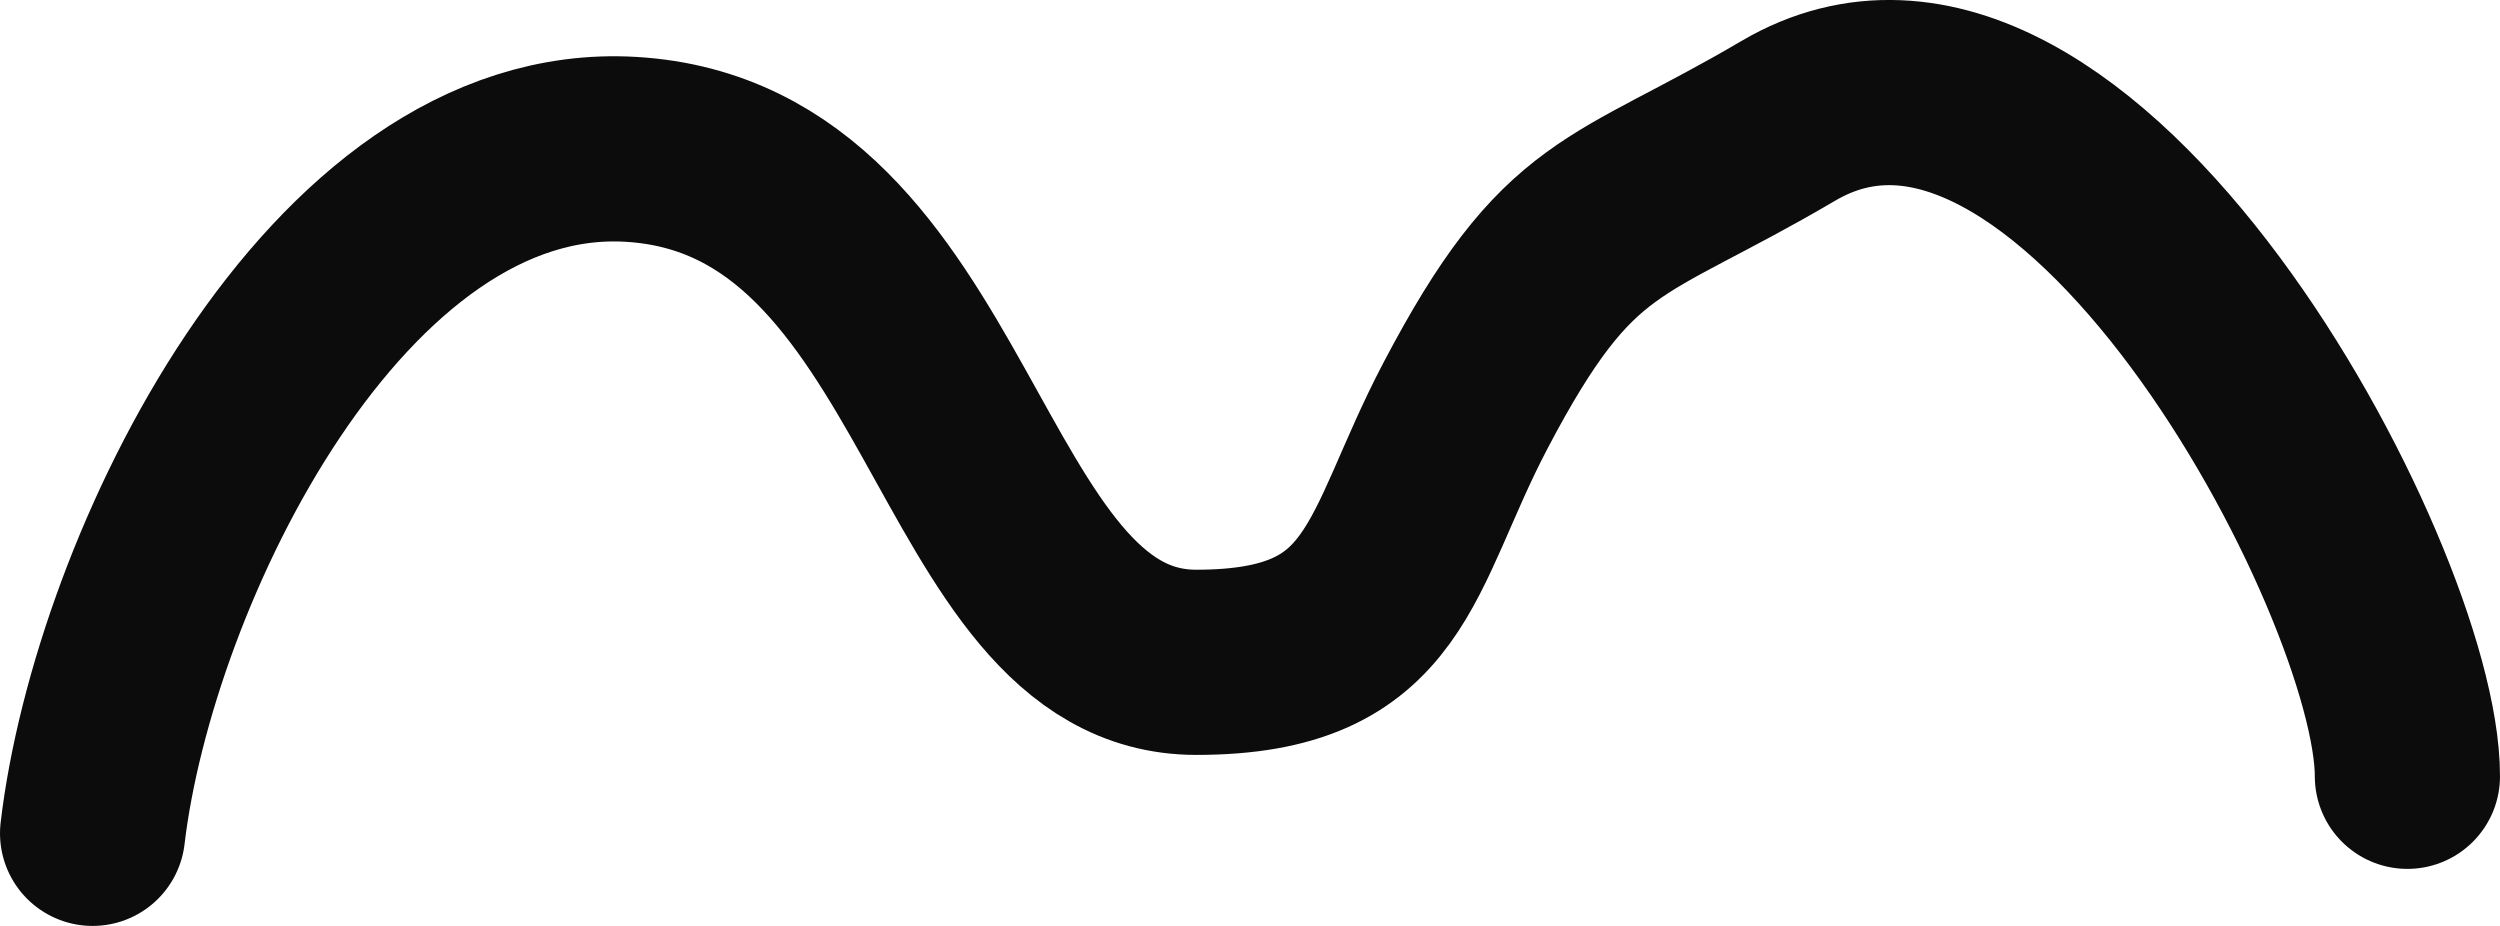
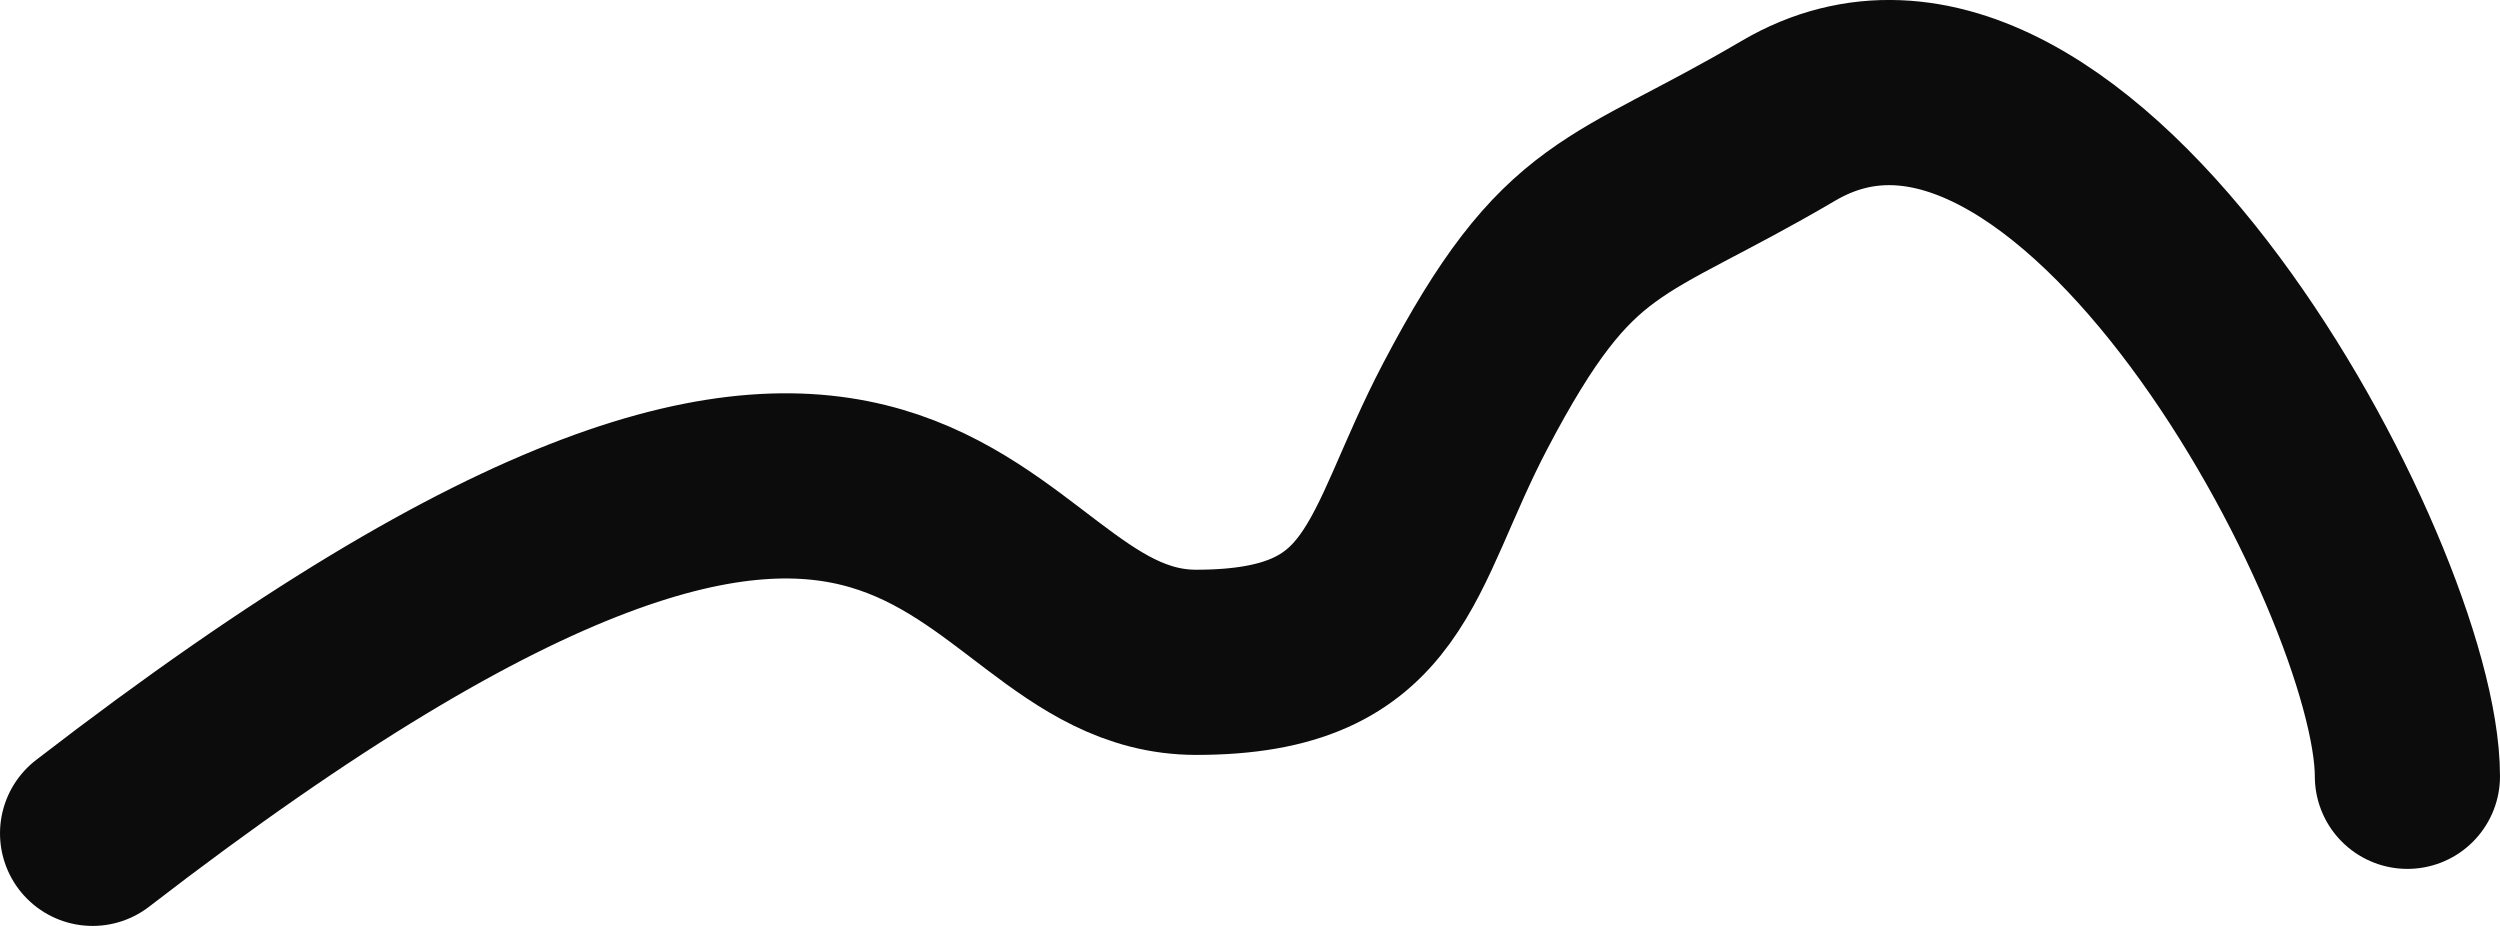
<svg xmlns="http://www.w3.org/2000/svg" width="27" height="10" viewBox="0 0 27 10" fill="none">
-   <path d="M1 9C1.336 6.152 3.633 1.426 6.814 1.613C10.31 1.819 10.29 7.153 12.919 7.153C15.021 7.153 14.991 5.973 15.826 4.383C16.951 2.239 17.435 2.41 19.314 1.305C22.397 -0.508 26 6.256 26 8.384" stroke="#0C0C0C" stroke-width="2" stroke-linecap="round" />
+   <path d="M1 9C10.31 1.819 10.29 7.153 12.919 7.153C15.021 7.153 14.991 5.973 15.826 4.383C16.951 2.239 17.435 2.41 19.314 1.305C22.397 -0.508 26 6.256 26 8.384" stroke="#0C0C0C" stroke-width="2" stroke-linecap="round" />
</svg>